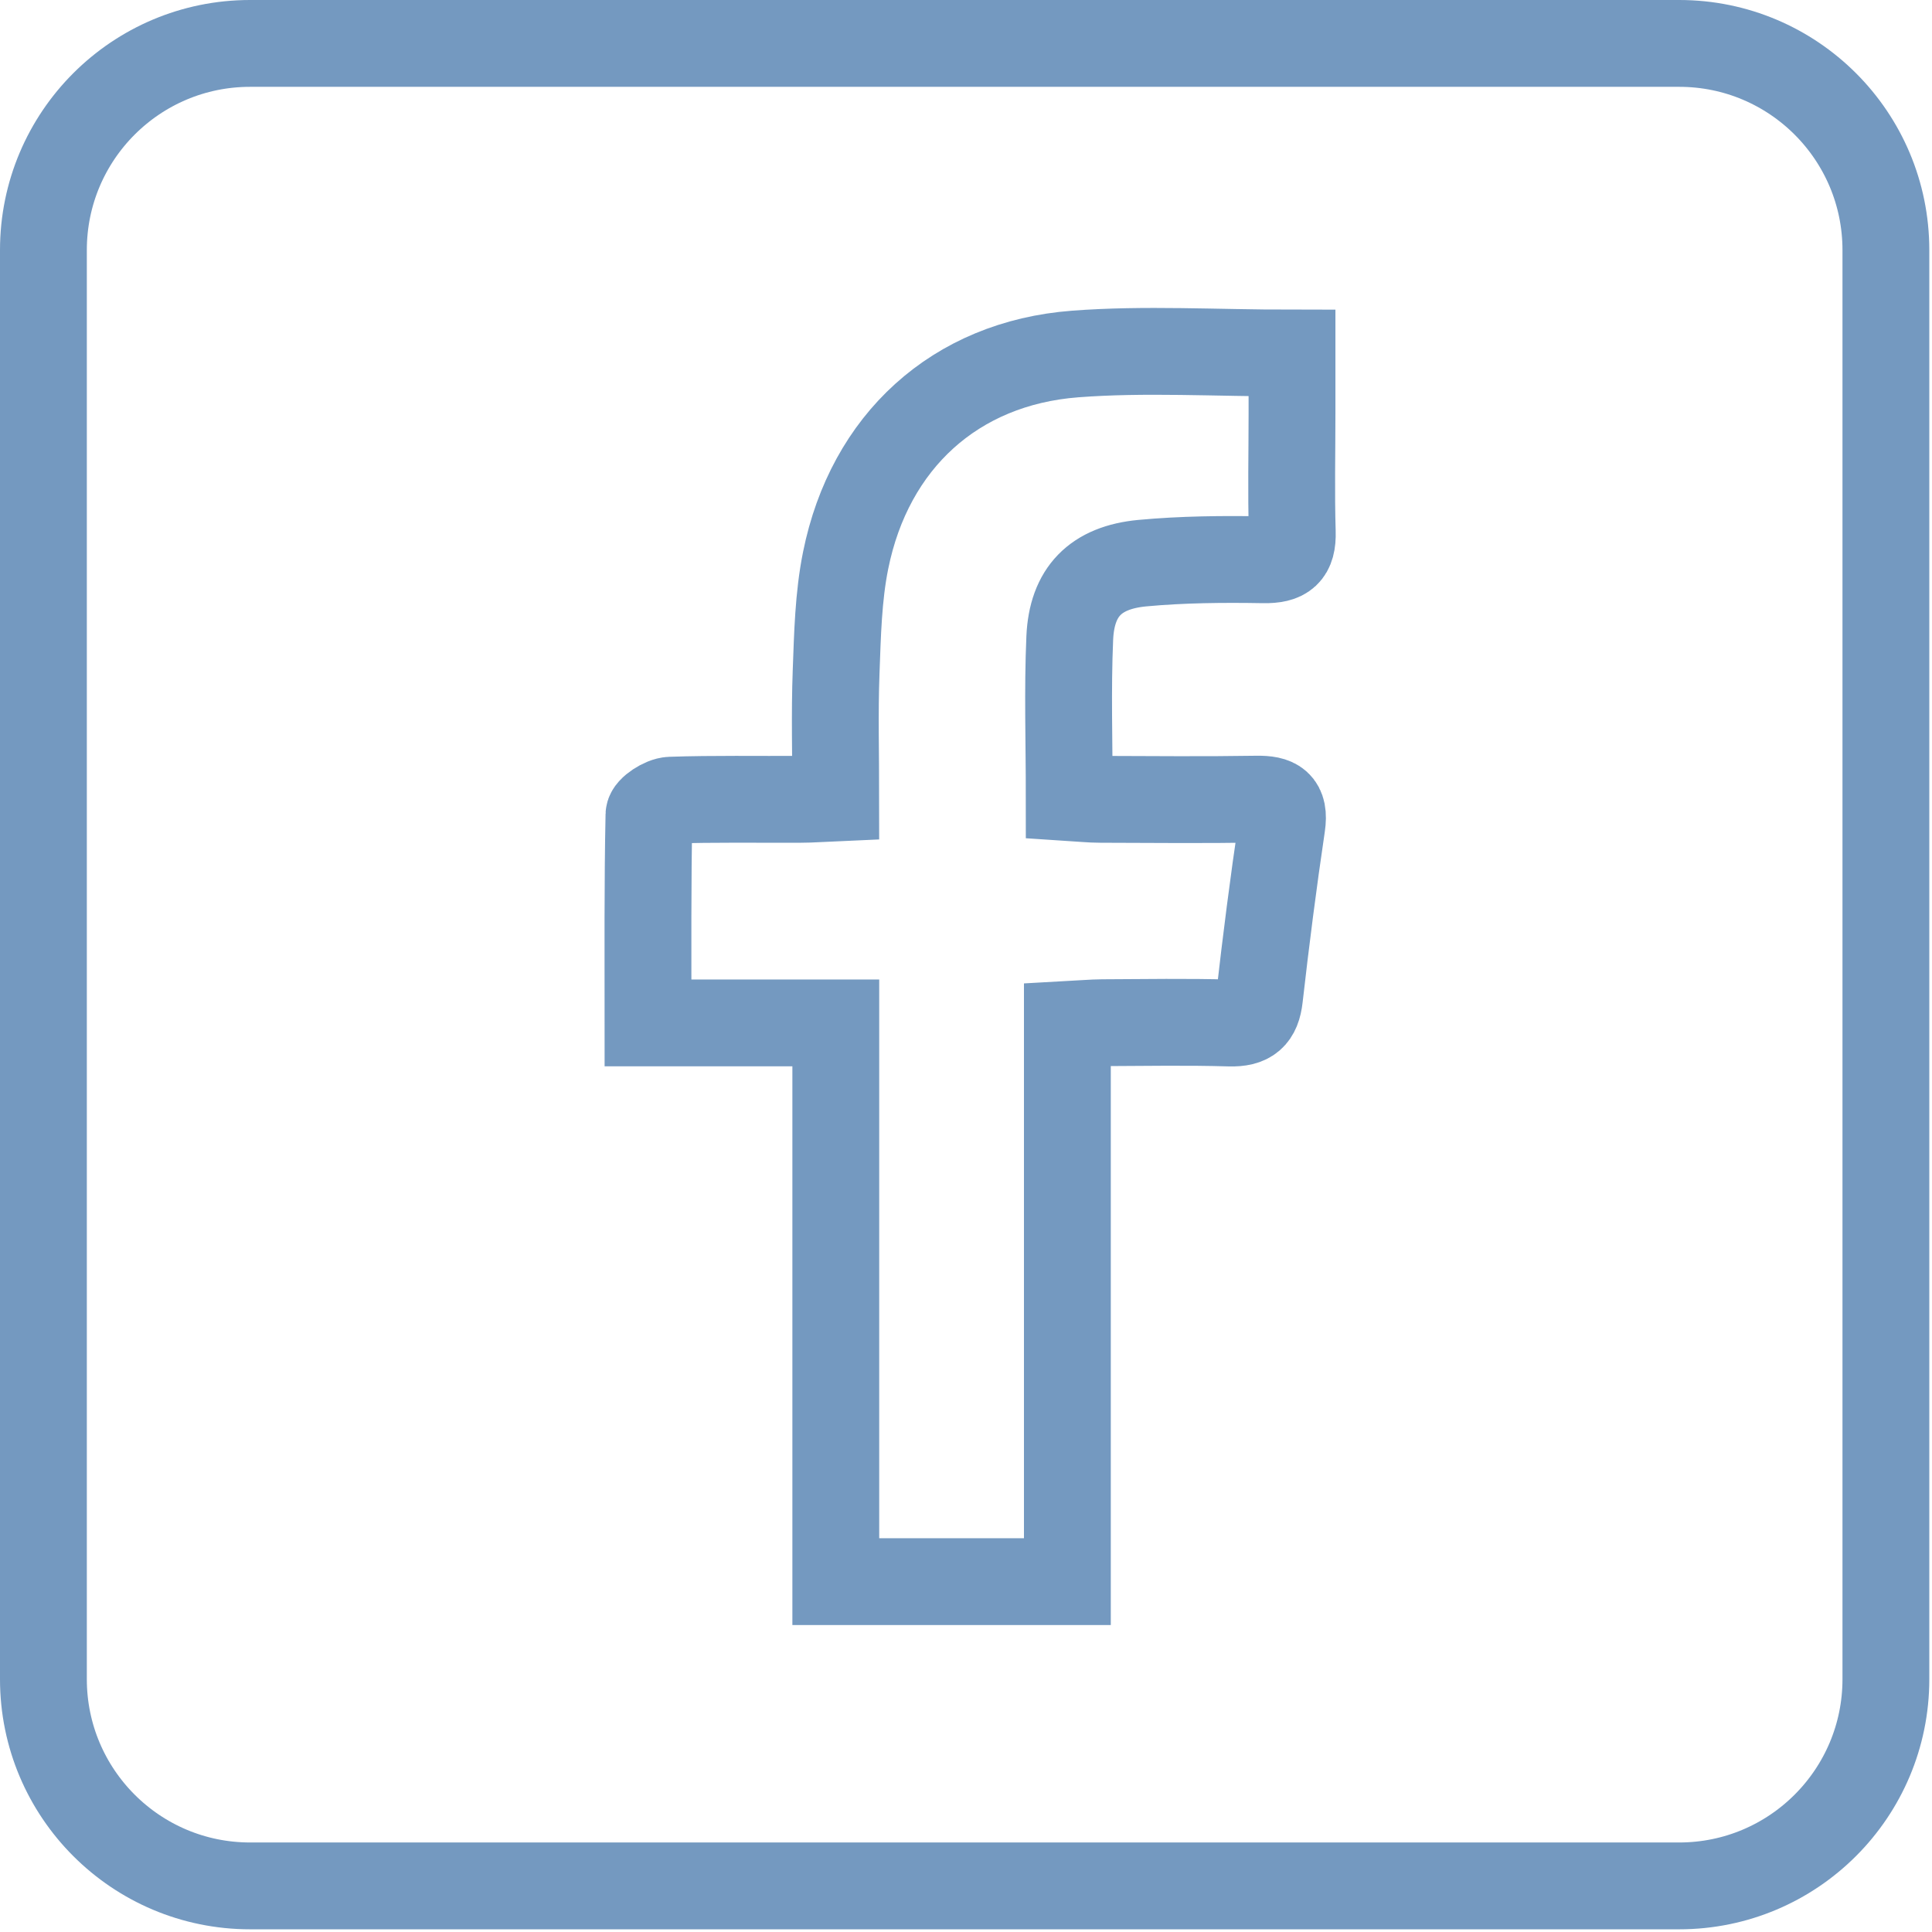
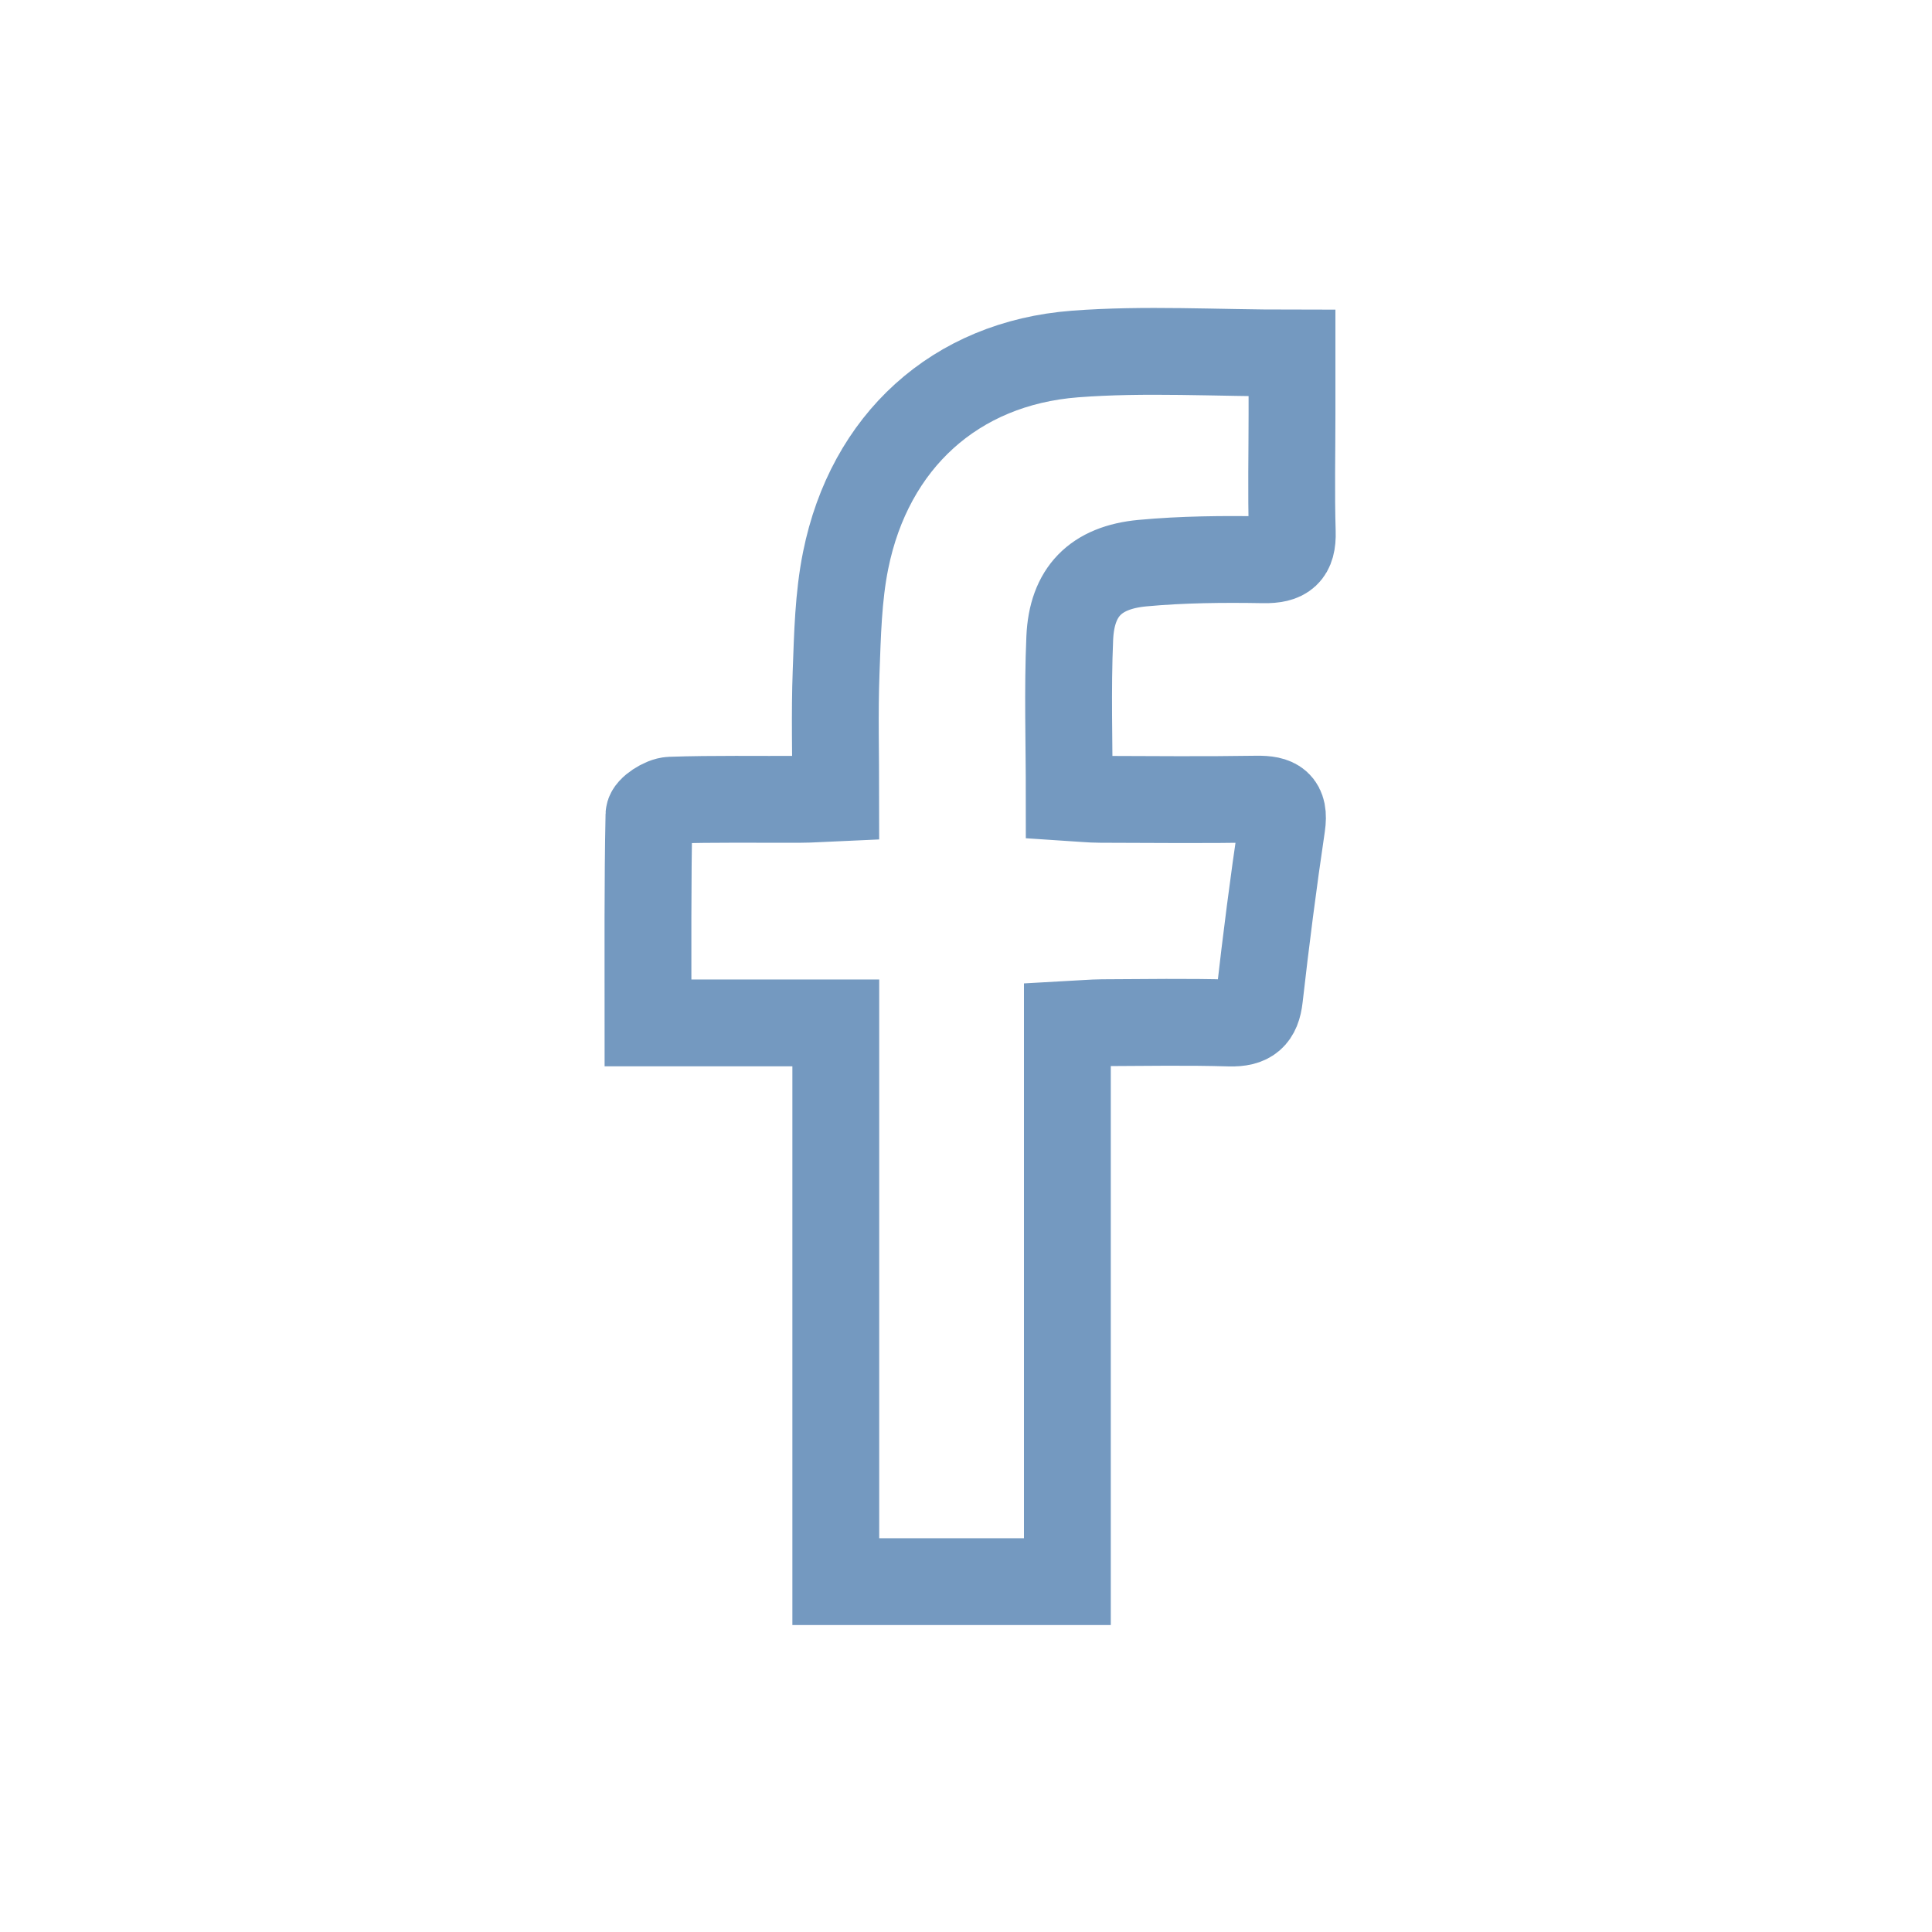
<svg xmlns="http://www.w3.org/2000/svg" version="1.1" x="0px" y="0px" width="44.5px" height="44.5px" viewBox="0 0 44.5 44.5" enable-background="new 0 0 44.5 44.5" xml:space="preserve">
  <g id="Warstwa_1">
-     <path fill="none" stroke="#7499C0" stroke-width="2" stroke-miterlimit="10" d="M43.438,38.677c0,2.629-2.132,4.761-4.761,4.761   H5.76c-2.629,0-4.76-2.132-4.76-4.761V5.76C1,3.131,3.131,1,5.76,1h32.917c2.629,0,4.761,2.131,4.761,4.76V38.677z" />
    <path fill-rule="evenodd" clip-rule="evenodd" fill="none" stroke="#7499C0" stroke-width="2" stroke-miterlimit="10" d="   M19.251,36.43c0-4.261,0-8.521,0-12.869c-1.467,0-2.855,0-4.325,0c0-1.656-0.011-3.227,0.022-4.796   c0.002-0.12,0.322-0.329,0.499-0.334c0.999-0.034,2-0.015,3-0.02c0.239,0,0.478-0.02,0.803-0.034c0-0.995-0.027-1.944,0.008-2.891   c0.032-0.863,0.05-1.74,0.22-2.58c0.552-2.734,2.518-4.54,5.283-4.752c1.607-0.123,3.23-0.022,4.998-0.022   c0,0.572,0.001,0.98,0,1.39c0,0.912-0.021,1.824,0.006,2.733c0.015,0.497-0.17,0.646-0.661,0.638   c-0.931-0.016-1.867-0.008-2.793,0.078c-1.078,0.102-1.624,0.661-1.671,1.724c-0.052,1.196-0.012,2.396-0.012,3.674   c0.251,0.016,0.484,0.042,0.719,0.042c1.199,0.004,2.4,0.015,3.599-0.004c0.447-0.006,0.653,0.1,0.579,0.606   c-0.196,1.317-0.365,2.639-0.515,3.961c-0.05,0.447-0.234,0.6-0.682,0.589c-0.978-0.029-1.956-0.011-2.933-0.007   c-0.239,0.002-0.479,0.024-0.81,0.042c0,4.312,0,8.572,0,12.832C22.809,36.43,21.03,36.43,19.251,36.43z" />
  </g>
  <g id="Warstwa_2">
</g>
</svg>